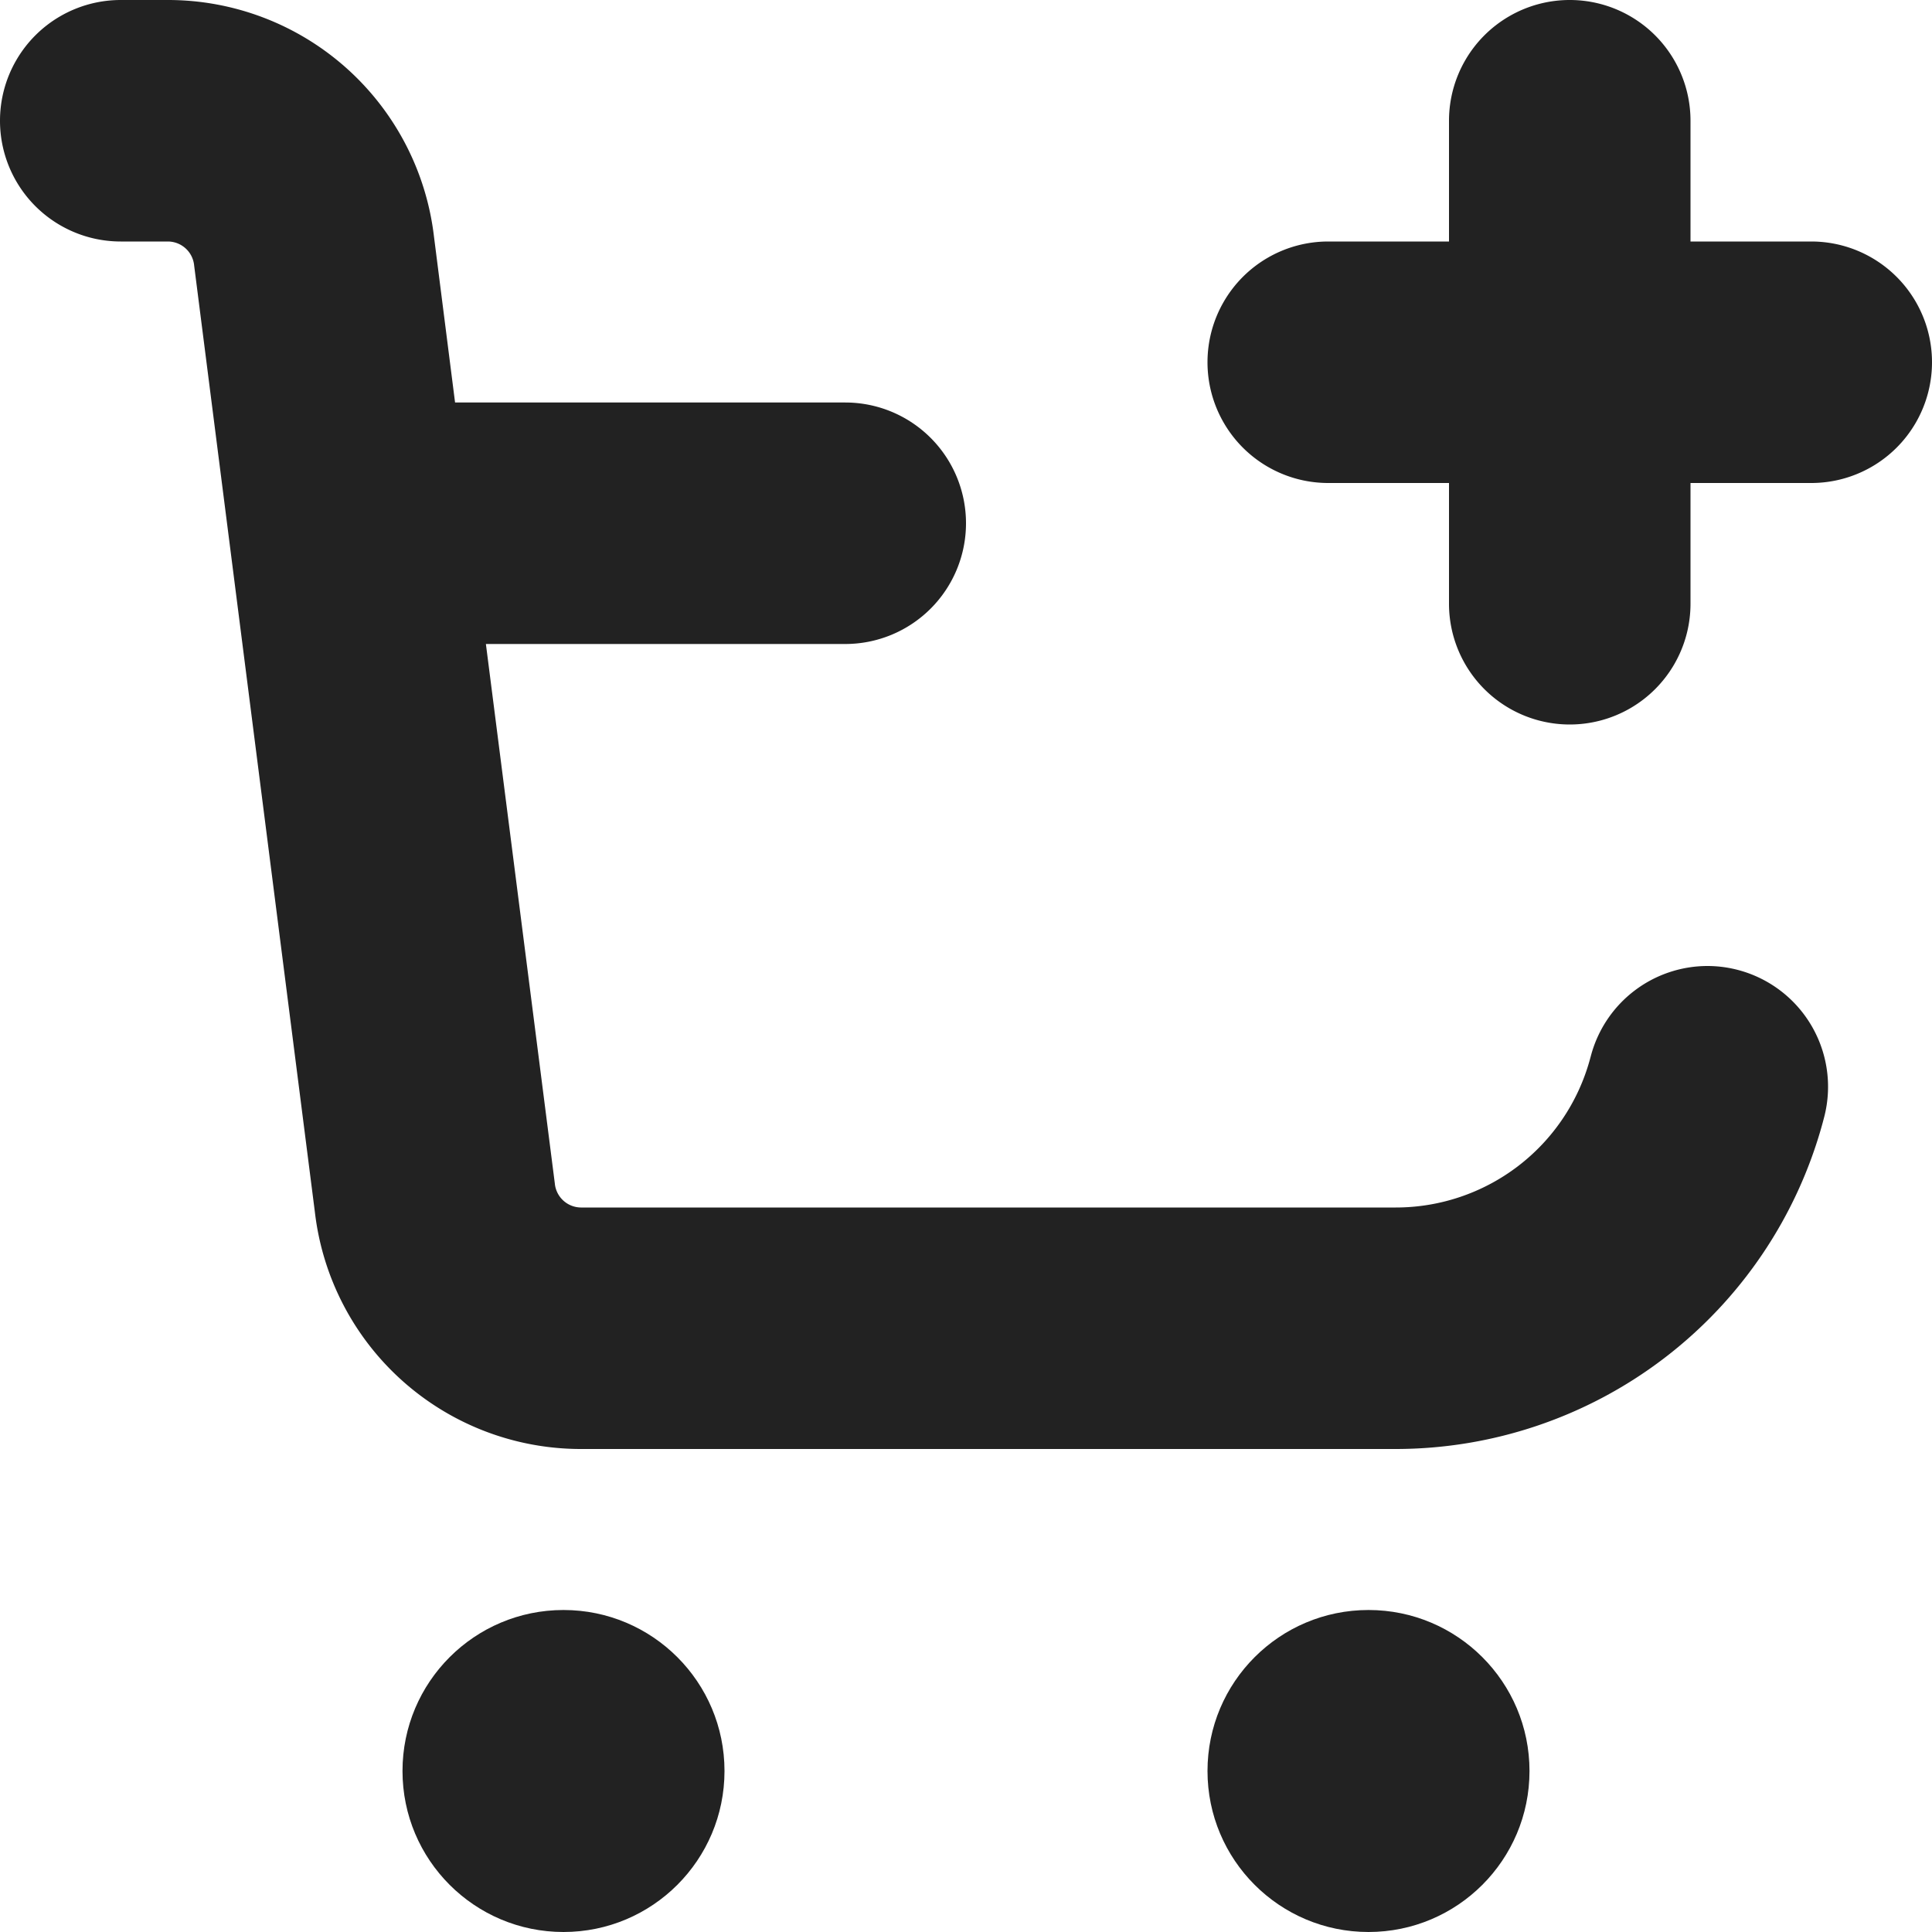
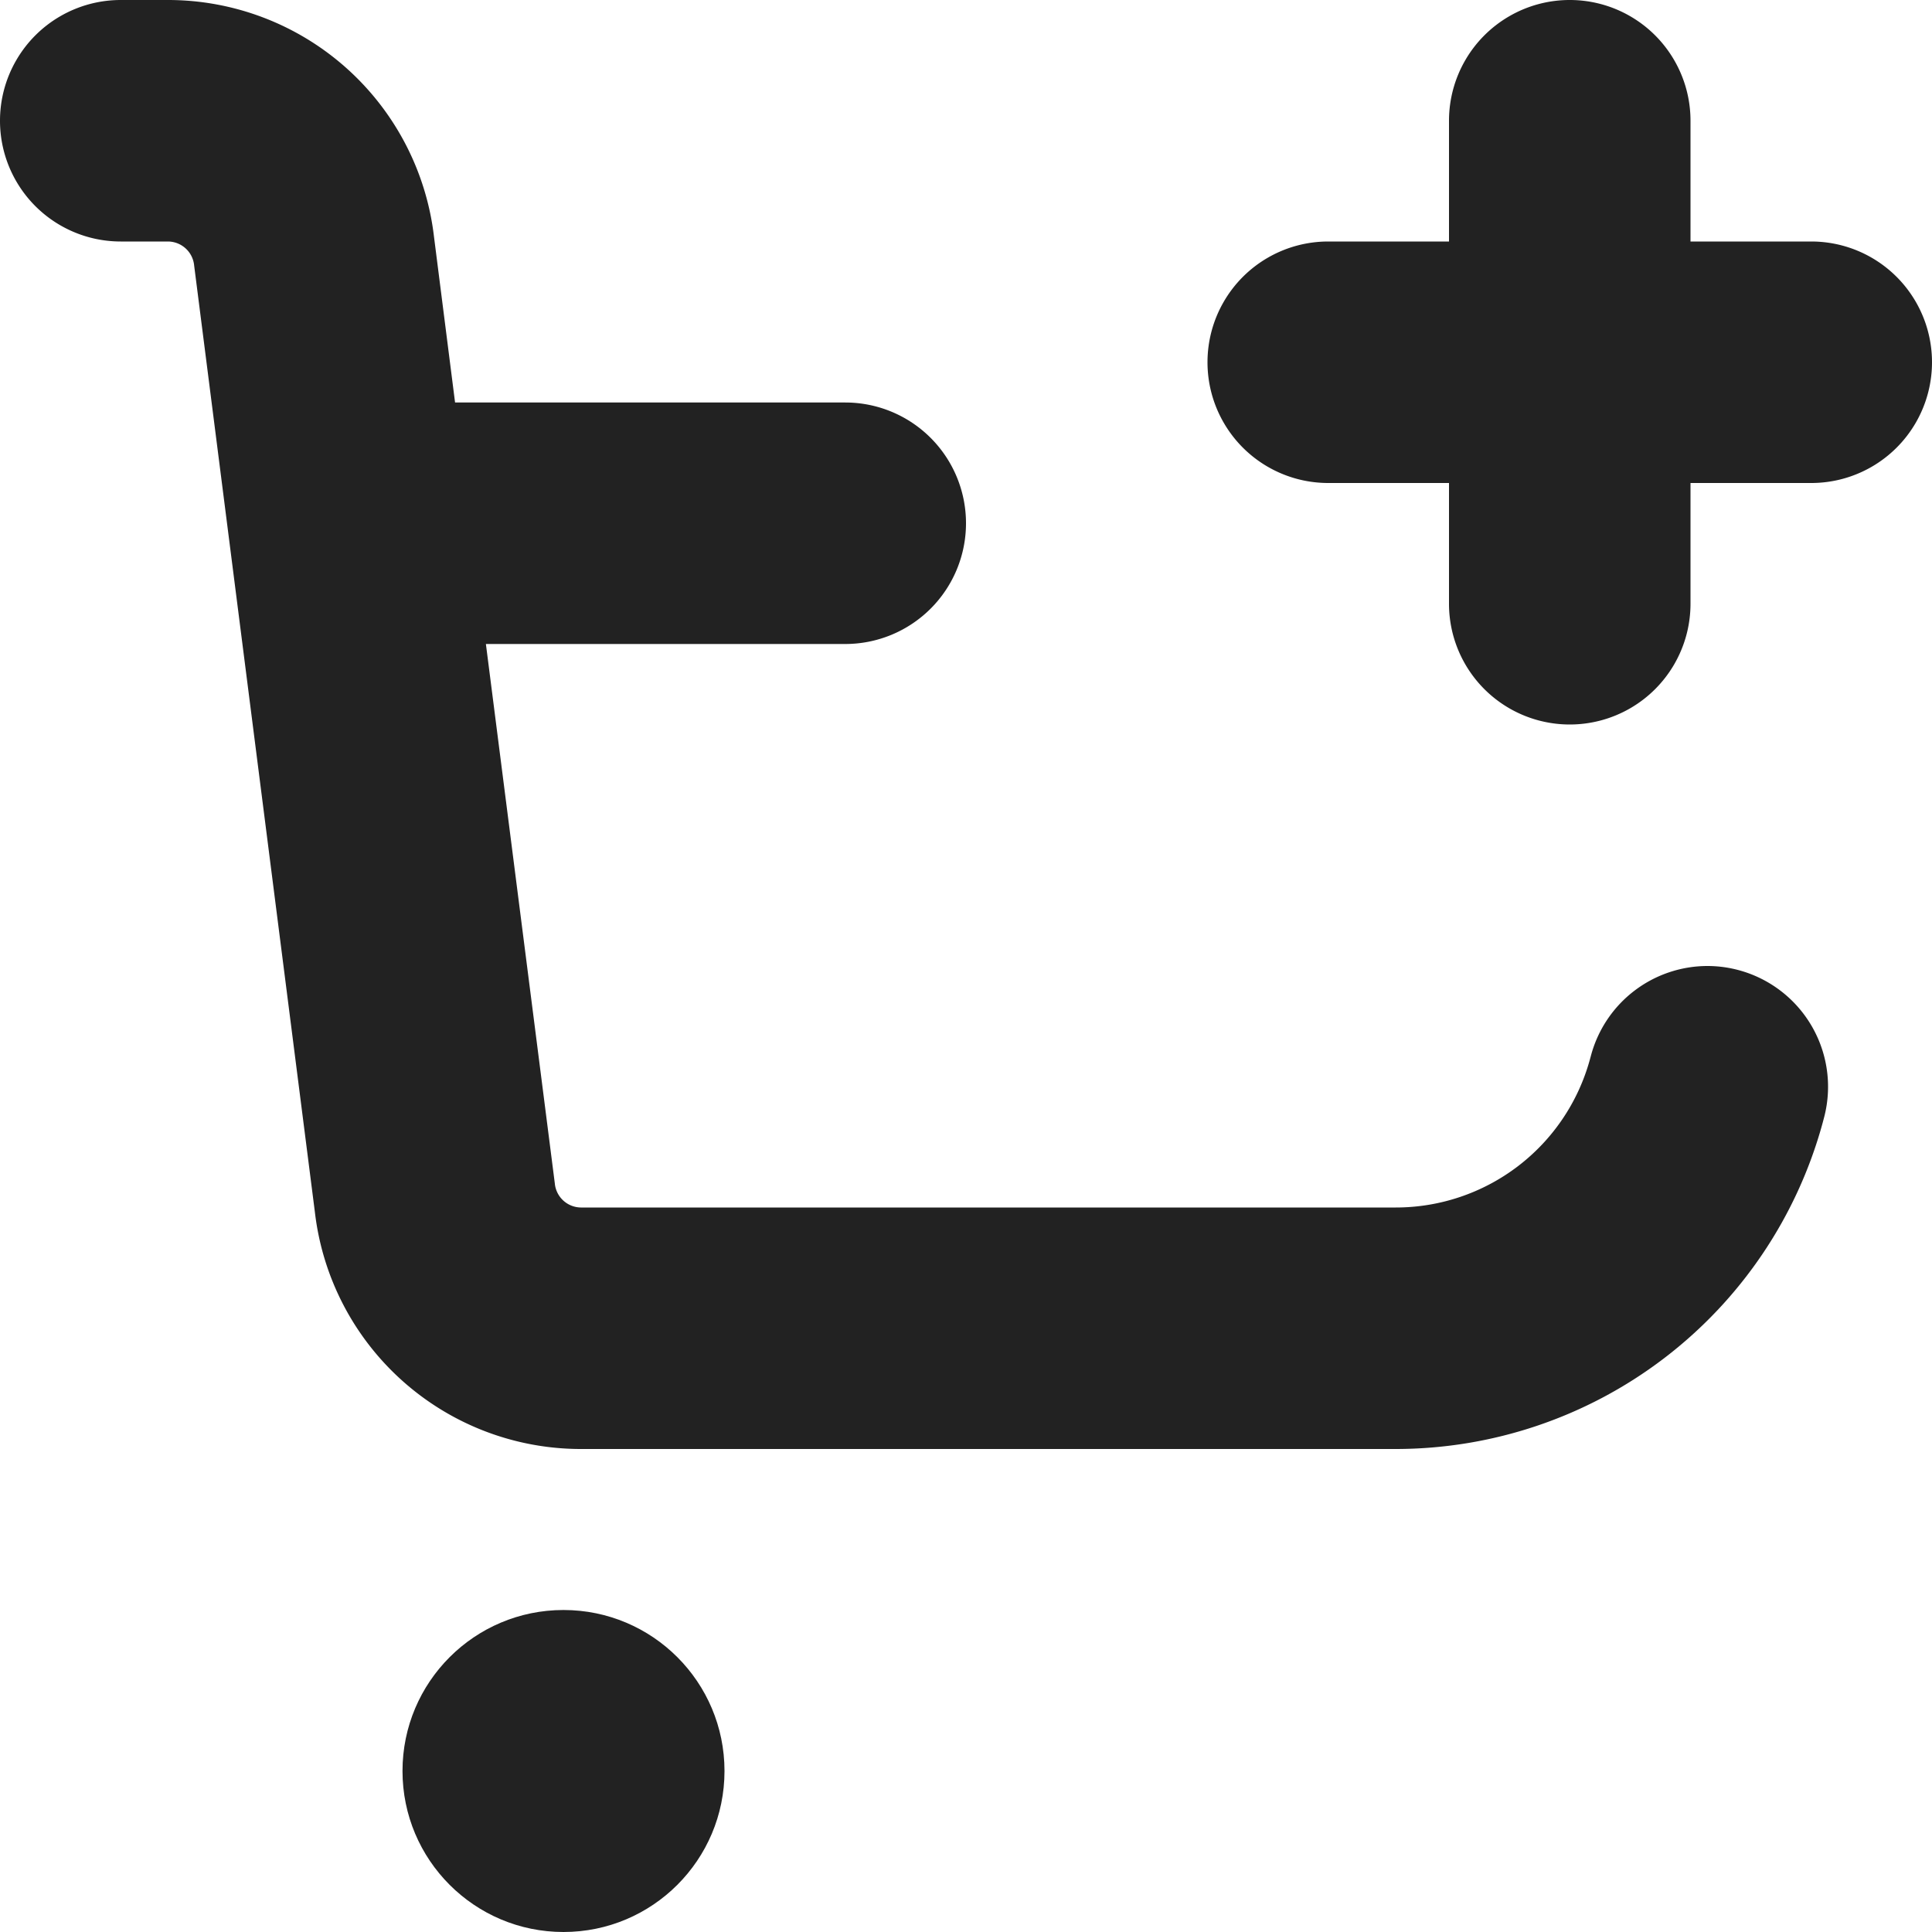
<svg xmlns="http://www.w3.org/2000/svg" id="Bold" viewBox="0 0 24 24" width="512" height="512" fill="#222222">
  <circle cx="7" cy="22" r="2" />
-   <circle cx="17" cy="22" r="2" />
  <path d="M19.75,13.162A2.5,2.5,0,0,1,17.339,15H7.217a.329.329,0,0,1-.325-.3L6.036,8H10.5A1.5,1.5,0,0,0,12,6.5h0A1.5,1.5,0,0,0,10.5,5H5.653L5.391,2.939A3.327,3.327,0,0,0,2.087,0H1.5a1.5,1.5,0,0,0,0,3h.587a.329.329,0,0,1,.325.3l1.5,11.76A3.327,3.327,0,0,0,7.217,18H17.339a5.5,5.5,0,0,0,5.3-4.042l.016-.06A1.5,1.5,0,0,0,21.213,12h0a1.5,1.5,0,0,0-1.446,1.1Z" />
  <path d="M22.5,3H21V1.5a1.5,1.5,0,0,0-3,0V3H16.5a1.5,1.5,0,0,0,0,3H18V7.5a1.5,1.5,0,0,0,3,0V6h1.5a1.5,1.5,0,0,0,0-3Z" />
</svg>